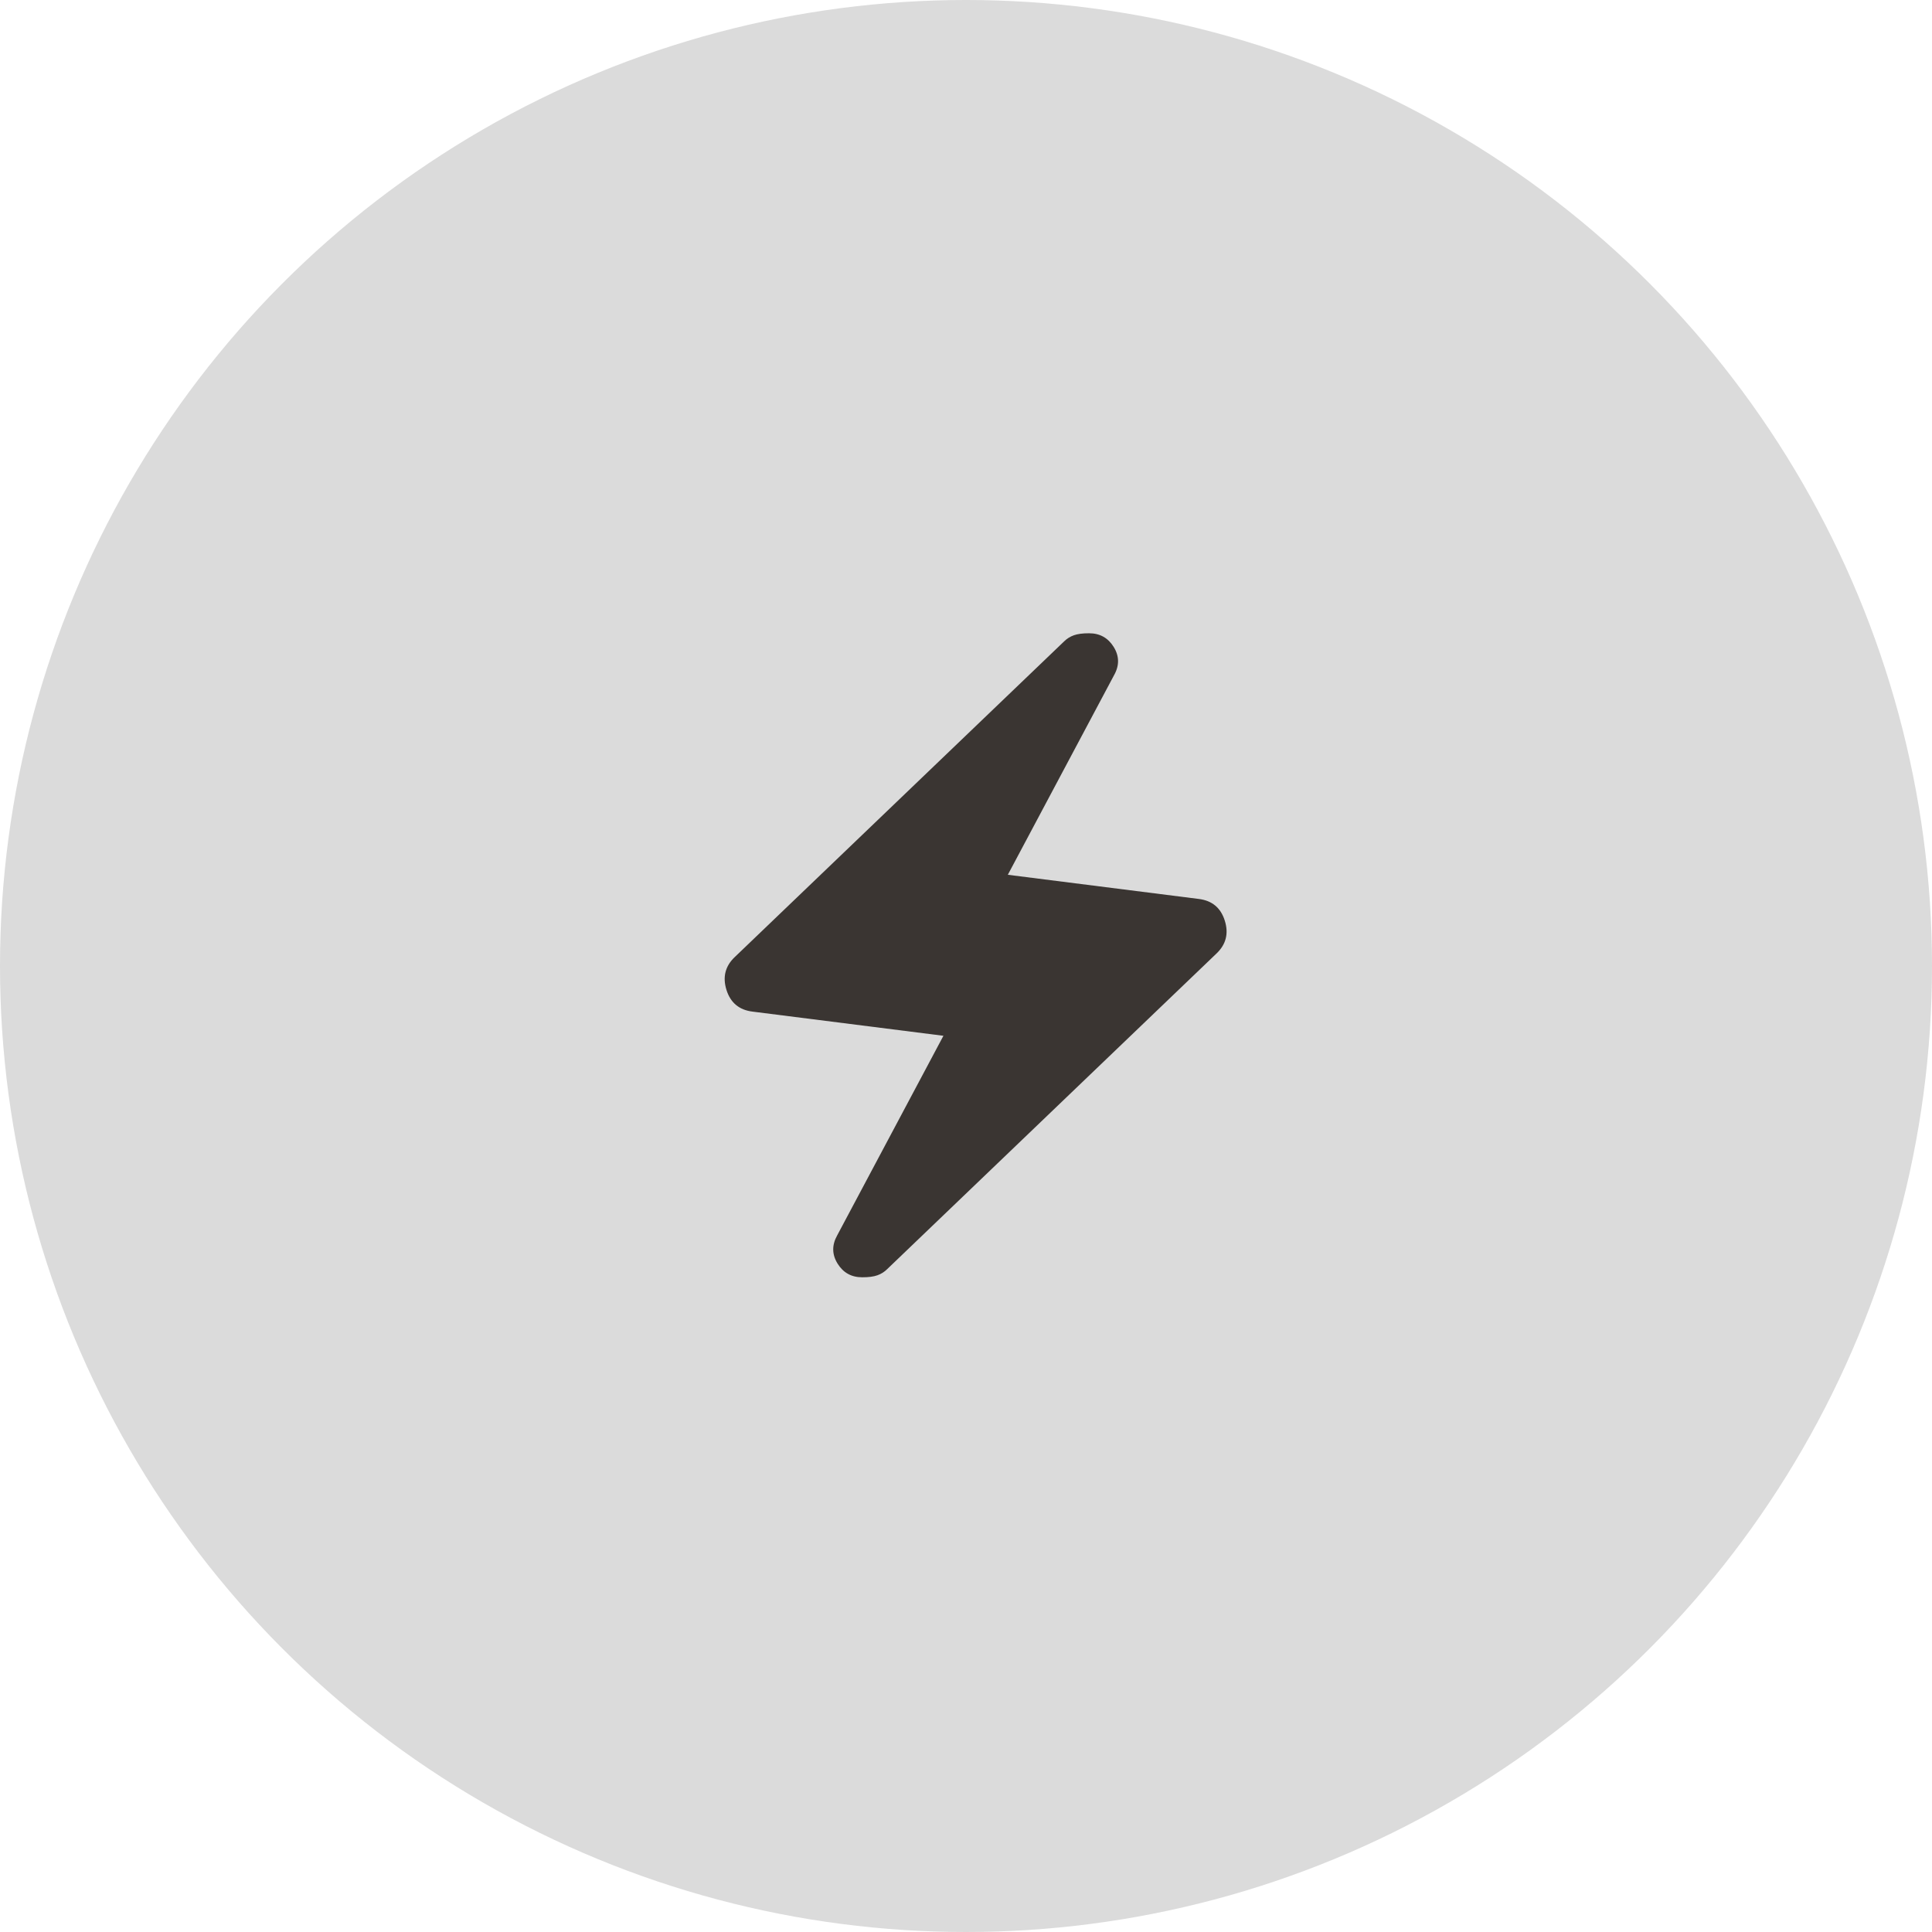
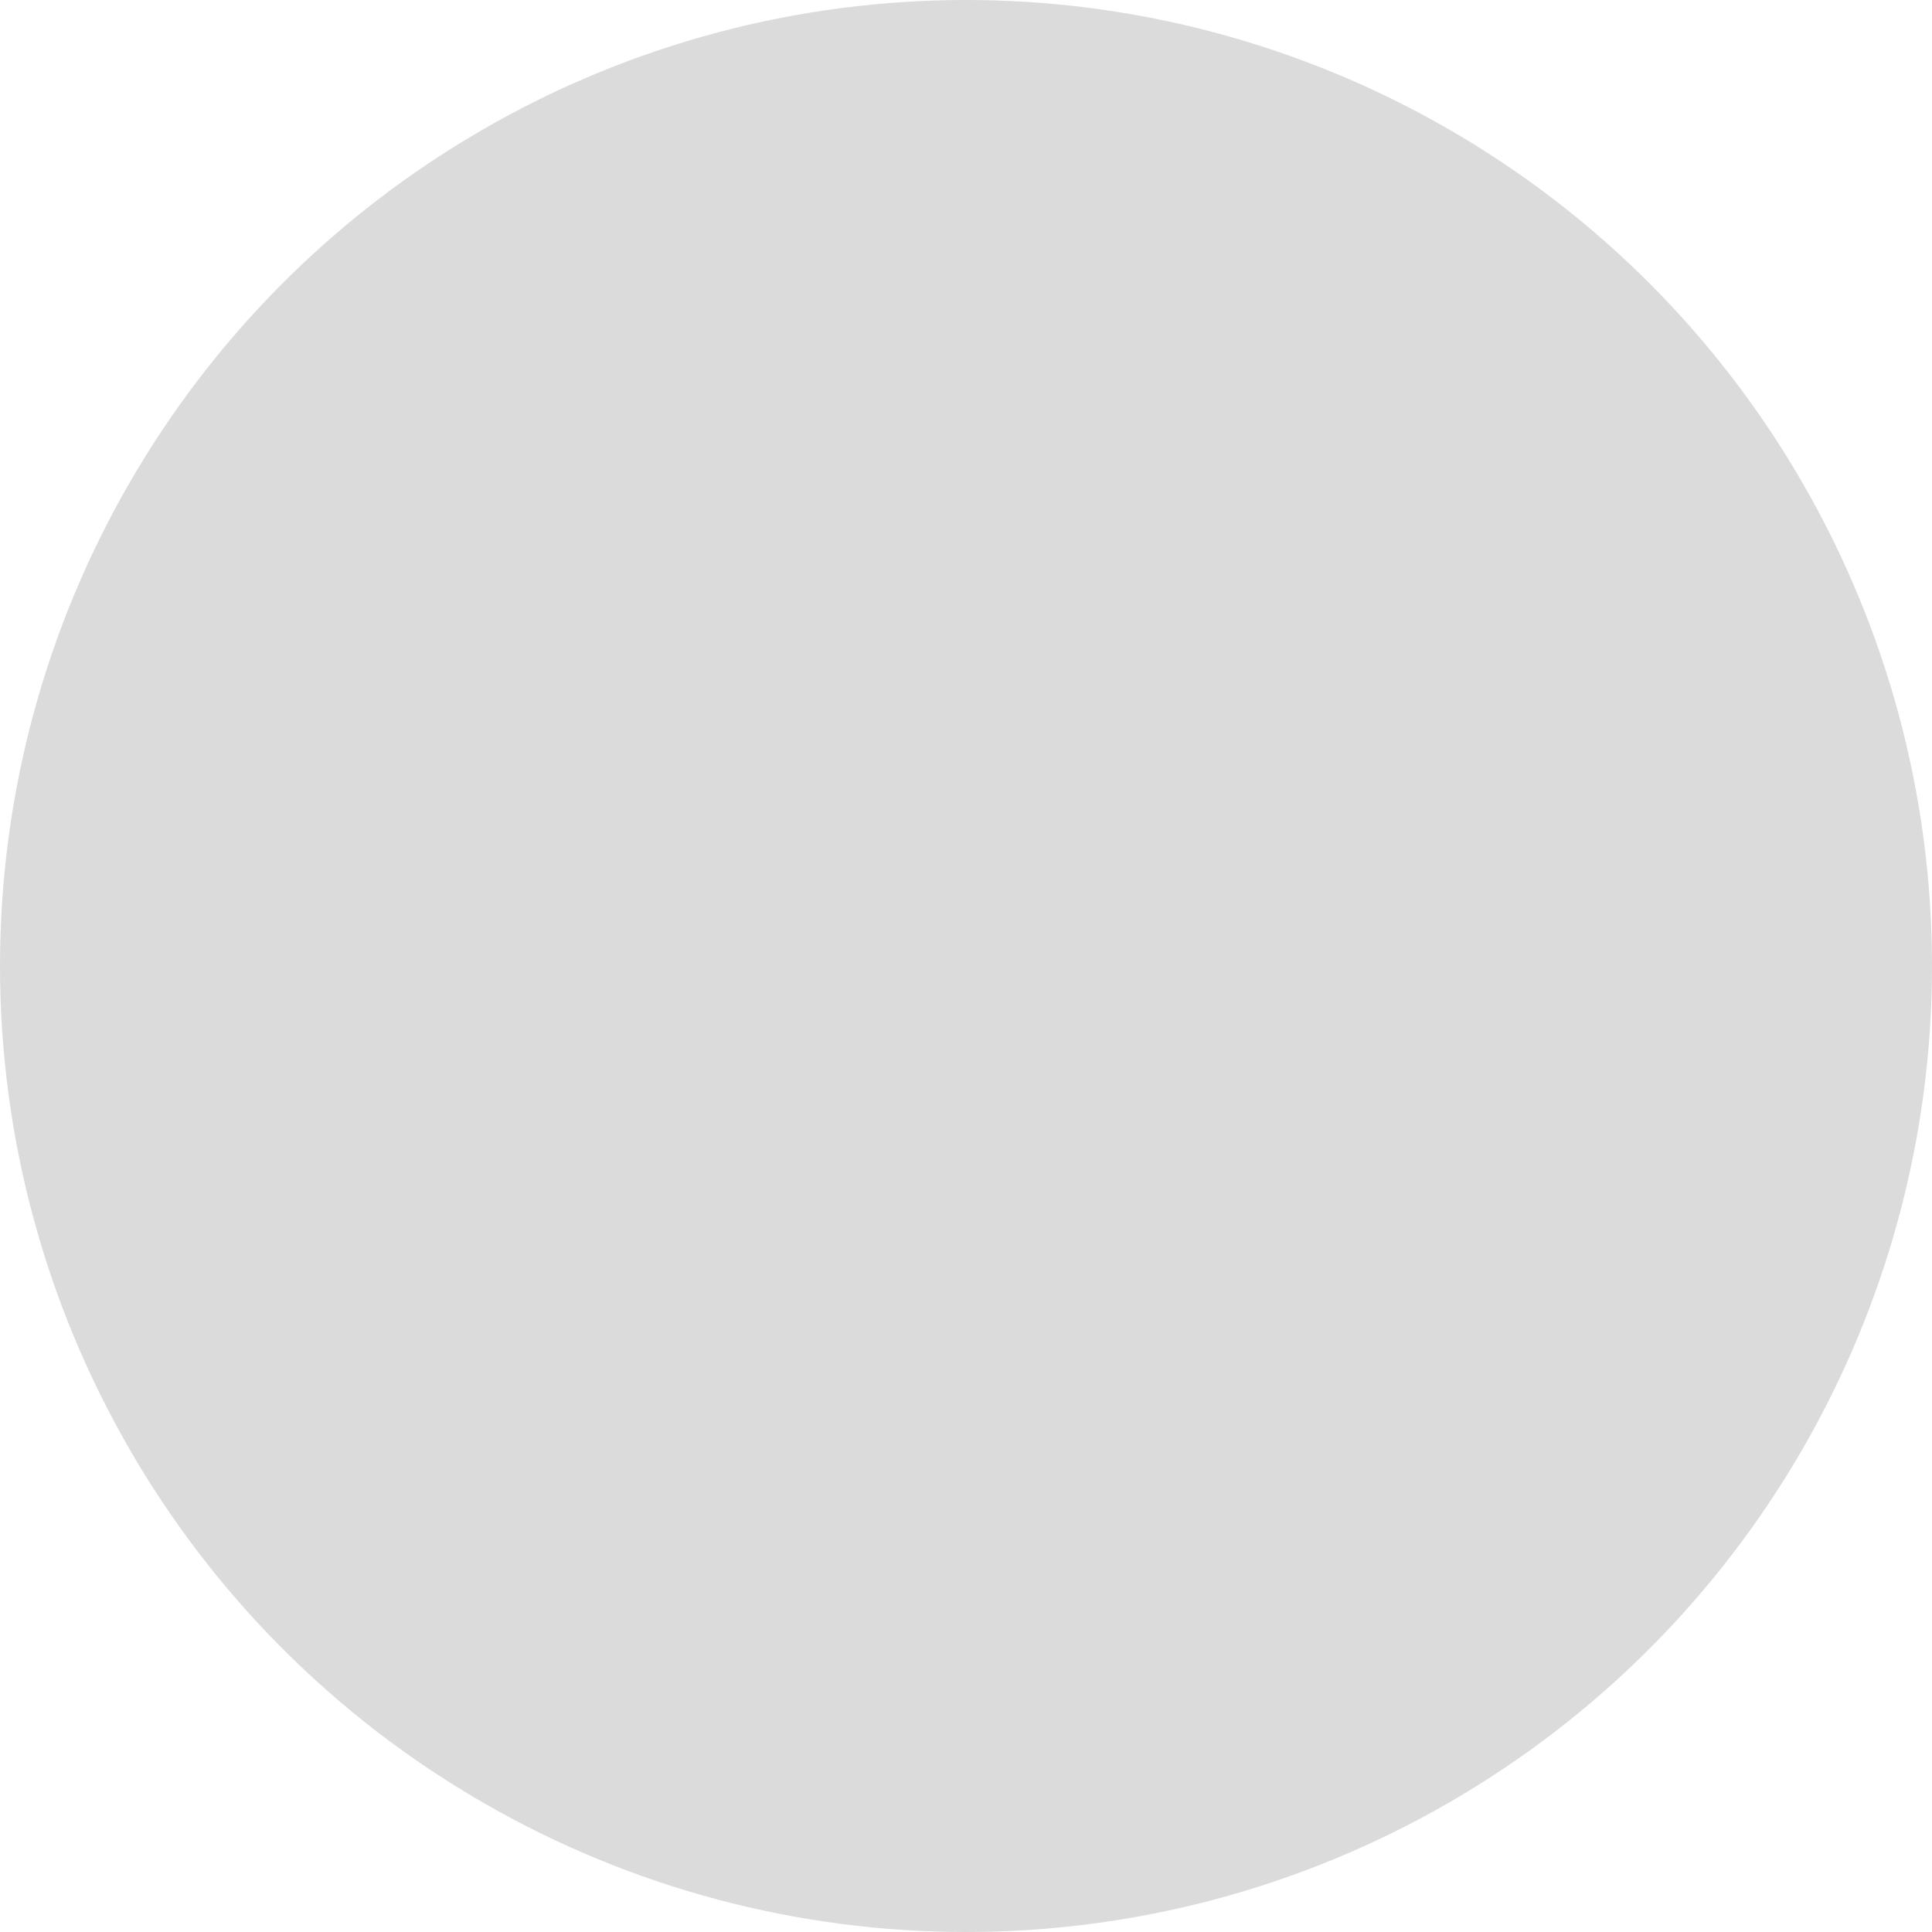
<svg xmlns="http://www.w3.org/2000/svg" width="60" height="60" viewBox="0 0 60 60" fill="none">
  <circle cx="30" cy="30" r="30" fill="#DBDBDB" />
-   <path d="M29.299 32.167L23.374 31.417C22.957 31.367 22.686 31.142 22.561 30.742C22.436 30.342 22.523 30 22.824 29.717L33.049 19.917C33.133 19.834 33.233 19.771 33.349 19.729C33.466 19.687 33.624 19.666 33.824 19.667C34.157 19.667 34.412 19.809 34.587 20.092C34.763 20.375 34.767 20.667 34.599 20.967L31.299 27.167L37.224 27.917C37.641 27.967 37.912 28.192 38.037 28.592C38.163 28.992 38.075 29.334 37.774 29.617L27.549 39.417C27.466 39.5 27.366 39.563 27.249 39.605C27.133 39.647 26.974 39.668 26.774 39.667C26.441 39.667 26.186 39.525 26.011 39.242C25.836 38.959 25.832 38.667 25.999 38.367L29.299 32.167Z" fill="#3A3532" />
</svg>